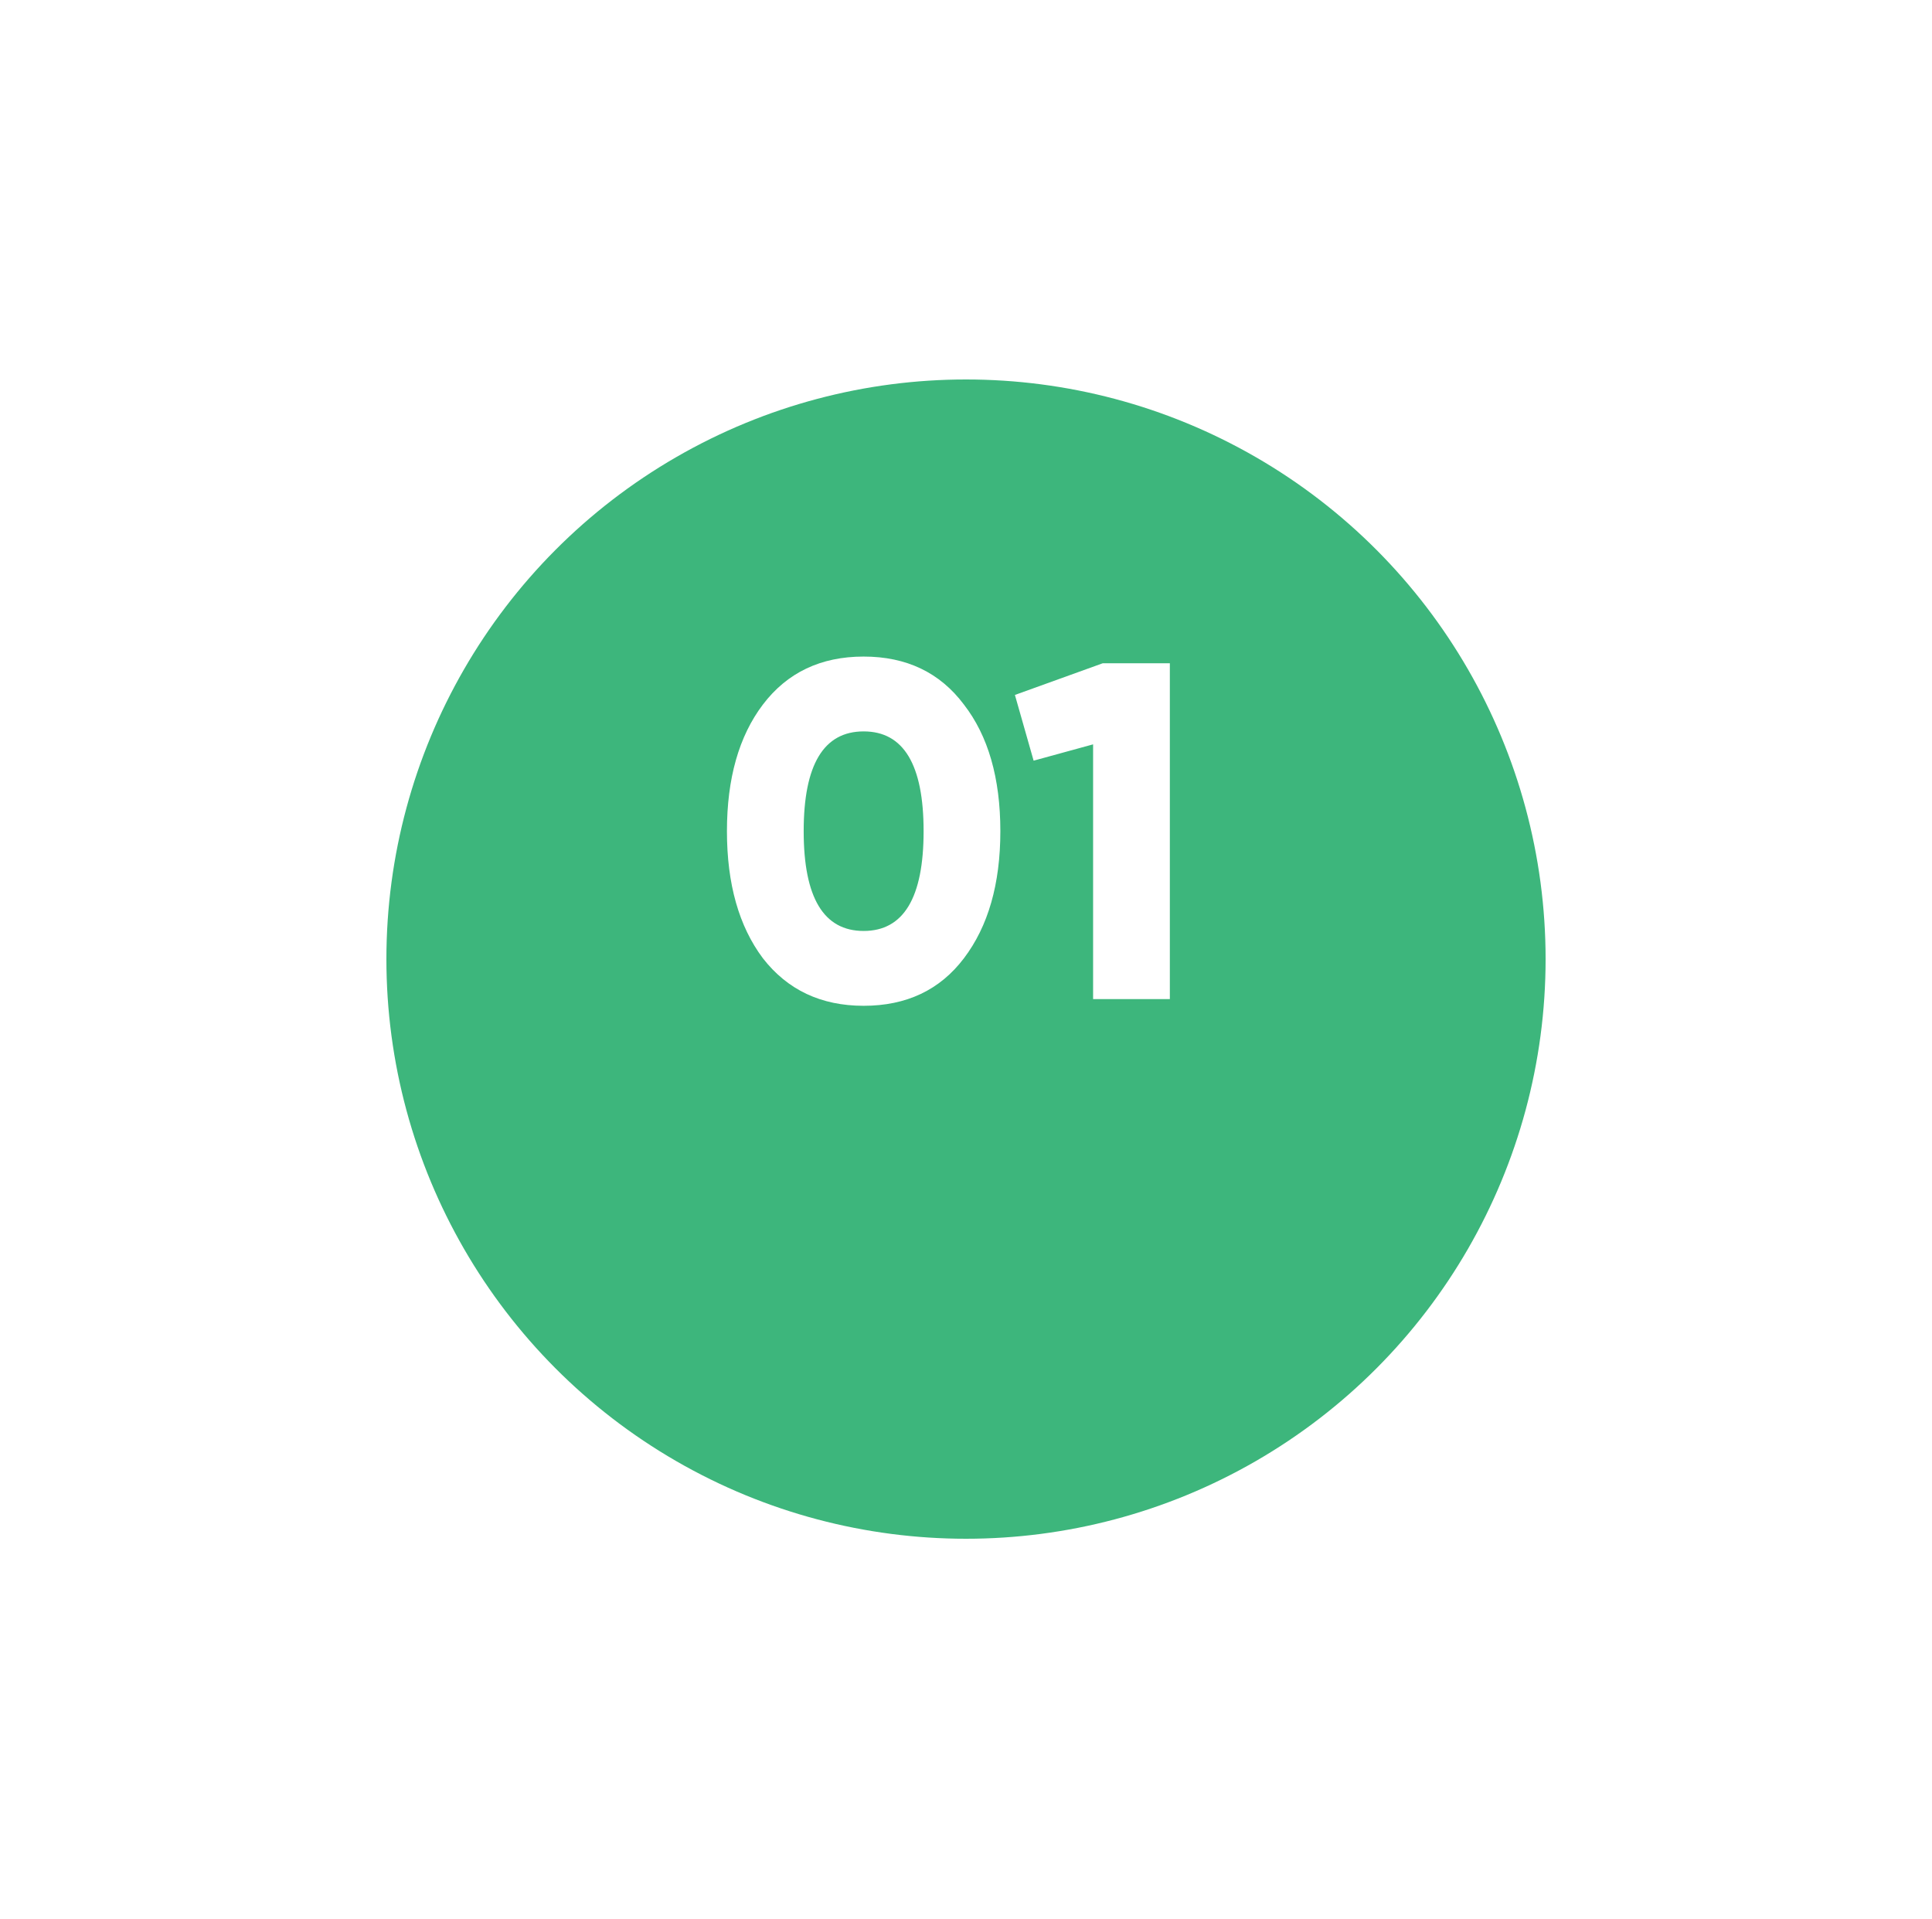
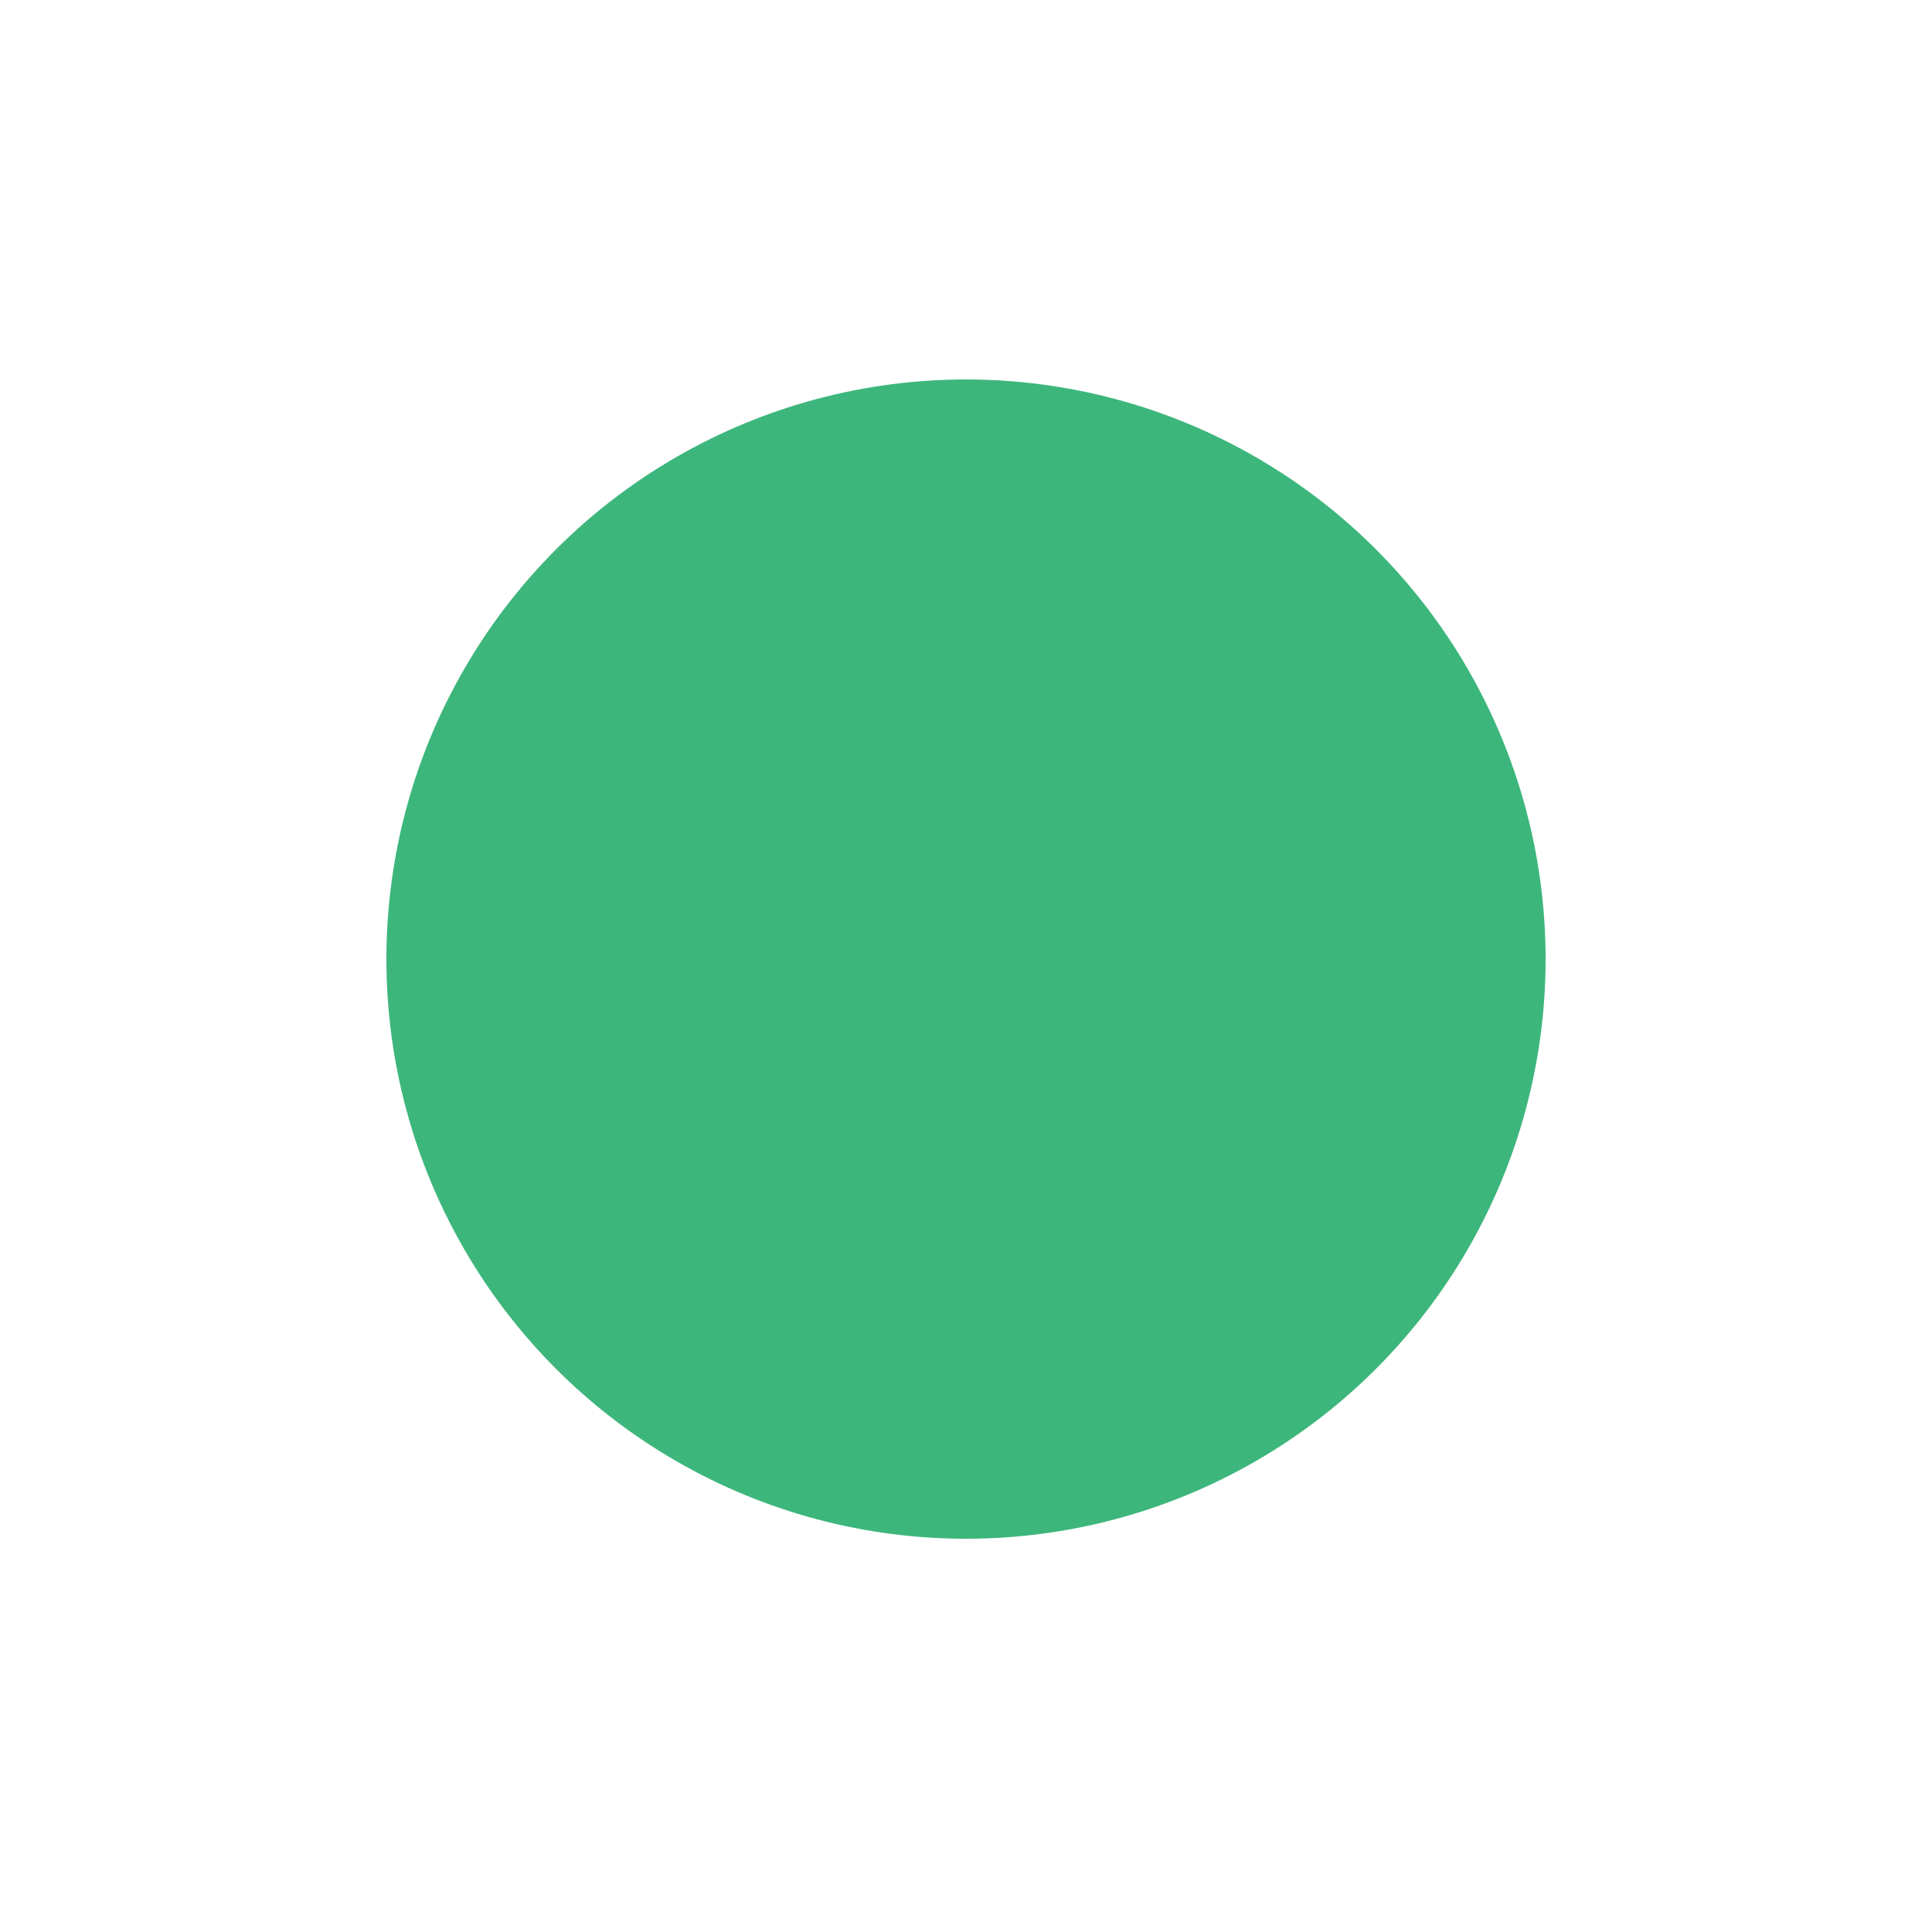
<svg xmlns="http://www.w3.org/2000/svg" width="145" height="144" viewBox="0 0 145 144" fill="none">
  <g filter="url(#filter0_d_145_1329)">
    <circle cx="72.5" cy="62.978" r="43.5" fill="#3DB67C" />
  </g>
-   <path d="M72.342 71.917C70.542 74.293 68.034 75.481 64.818 75.481C61.626 75.481 59.106 74.293 57.258 71.917C55.458 69.517 54.558 66.337 54.558 62.377C54.558 58.417 55.458 55.249 57.258 52.873C59.082 50.473 61.602 49.273 64.818 49.273C68.034 49.273 70.542 50.473 72.342 52.873C74.166 55.225 75.078 58.393 75.078 62.377C75.078 66.337 74.166 69.517 72.342 71.917ZM64.818 54.889C61.818 54.889 60.318 57.385 60.318 62.377C60.318 67.369 61.818 69.865 64.818 69.865C67.818 69.865 69.318 67.369 69.318 62.377C69.318 57.385 67.818 54.889 64.818 54.889ZM76.171 52.153L82.759 49.777H87.799V74.977H82.039V55.861L77.575 57.085L76.171 52.153Z" fill="white" />
  <defs>
    <filter id="filter0_d_145_1329" x="0.8" y="0.279" width="143.4" height="143.4" filterUnits="userSpaceOnUse" color-interpolation-filters="sRGB">
      <feFlood flood-opacity="0" result="BackgroundImageFix" />
      <feColorMatrix in="SourceAlpha" type="matrix" values="0 0 0 0 0 0 0 0 0 0 0 0 0 0 0 0 0 0 127 0" result="hardAlpha" />
      <feMorphology radius="1" operator="dilate" in="SourceAlpha" result="effect1_dropShadow_145_1329" />
      <feOffset dy="9" />
      <feGaussianBlur stdDeviation="13.6" />
      <feComposite in2="hardAlpha" operator="out" />
      <feColorMatrix type="matrix" values="0 0 0 0 0.239 0 0 0 0 0.714 0 0 0 0 0.486 0 0 0 0.33 0" />
      <feBlend mode="normal" in2="BackgroundImageFix" result="effect1_dropShadow_145_1329" />
      <feBlend mode="normal" in="SourceGraphic" in2="effect1_dropShadow_145_1329" result="shape" />
    </filter>
  </defs>
</svg>